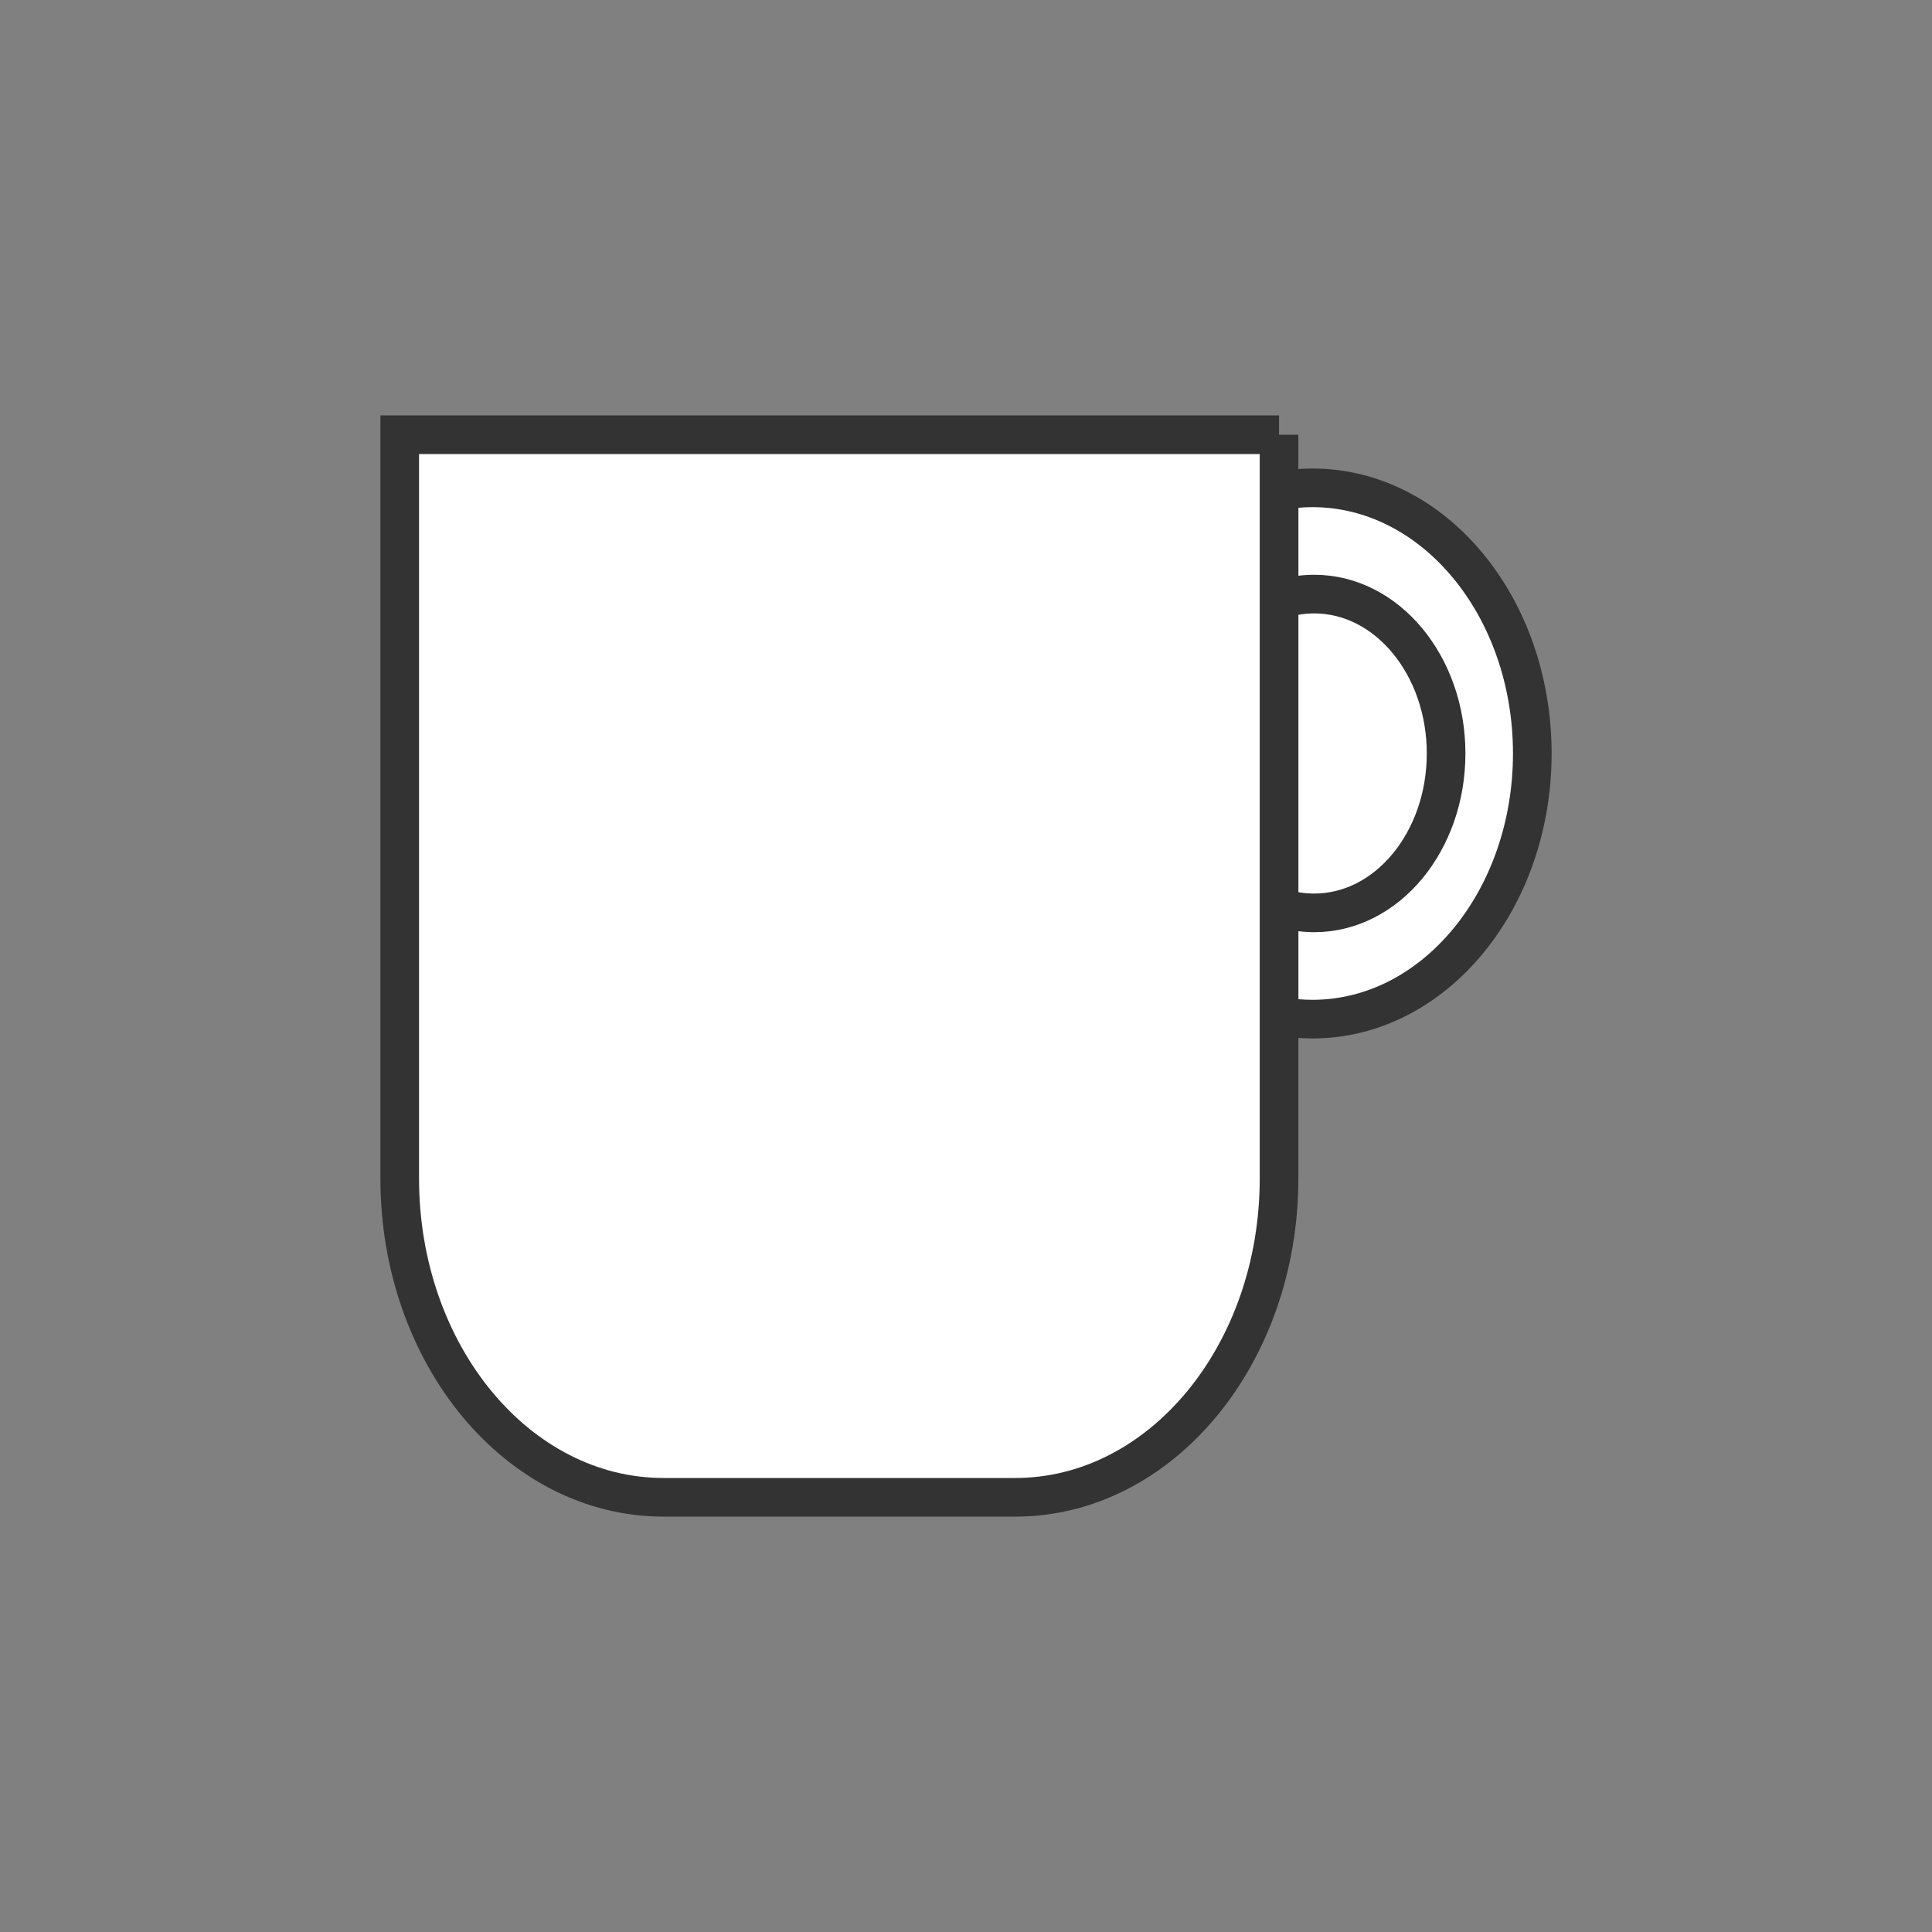
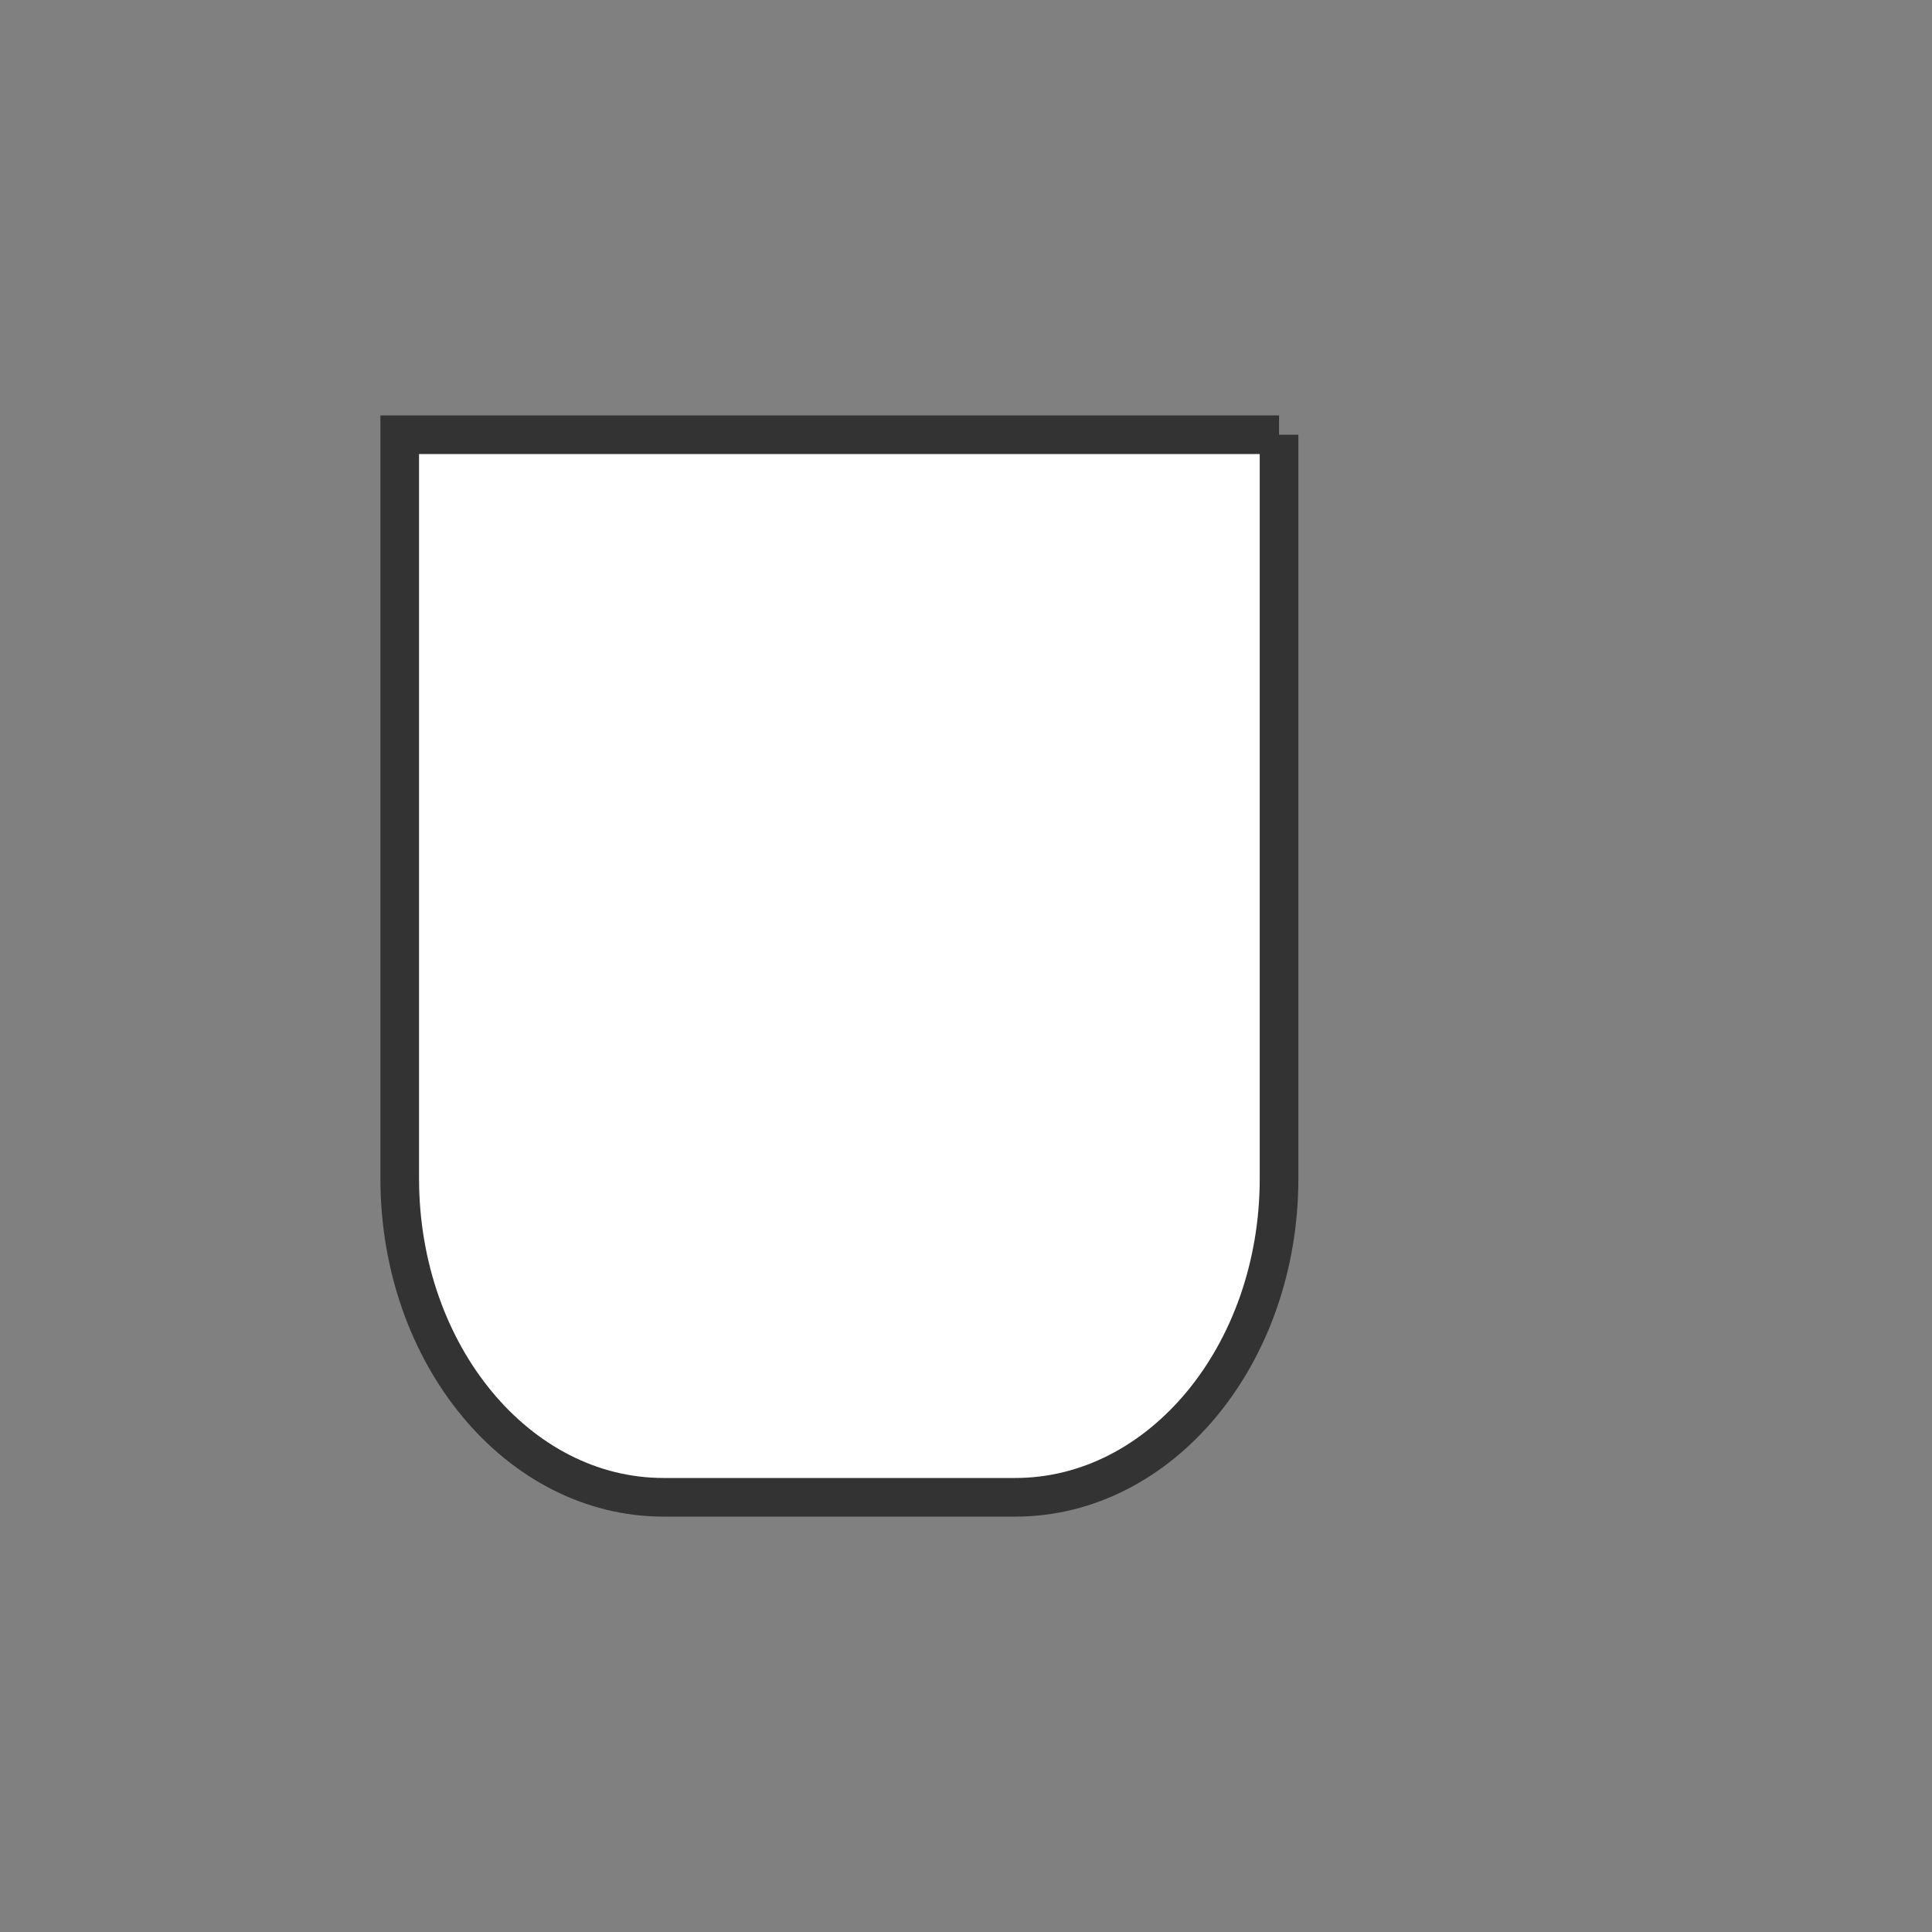
<svg xmlns="http://www.w3.org/2000/svg" id="a" viewBox="0 0 1000 1000">
  <rect x="0" y="0" width="1000" height="1000" fill="#808080" stroke="none" />
  <g id="d">
-     <path d="M793.11,390c0,75.94-50.94,137.5-113.78,137.5-5.88,0-11.65-.54-17.3-1.57V254.07c5.64-1.03,11.41-1.57,17.3-1.57,62.85,0,113.78,61.56,113.78,137.5Z" fill="#fff" stroke="#333" stroke-miterlimit="10" stroke-width="20" />
-     <path d="M748.5,390c0,45.56-30.57,82.5-68.27,82.5-6.31,0-12.42-1.03-18.21-2.97v-159.06c5.79-1.94,11.9-2.97,18.21-2.97,37.7,0,68.27,36.94,68.27,82.5Z" fill="#fff" stroke="#333" stroke-miterlimit="10" stroke-width="20" />
    <path d="M662.03,225v385c0,91.12-61.13,165-136.54,165h-182.05c-75.41,0-136.54-73.88-136.54-165V225h455.14Z" fill="#fff" stroke="#333" stroke-miterlimit="10" stroke-width="20" />
  </g>
</svg>